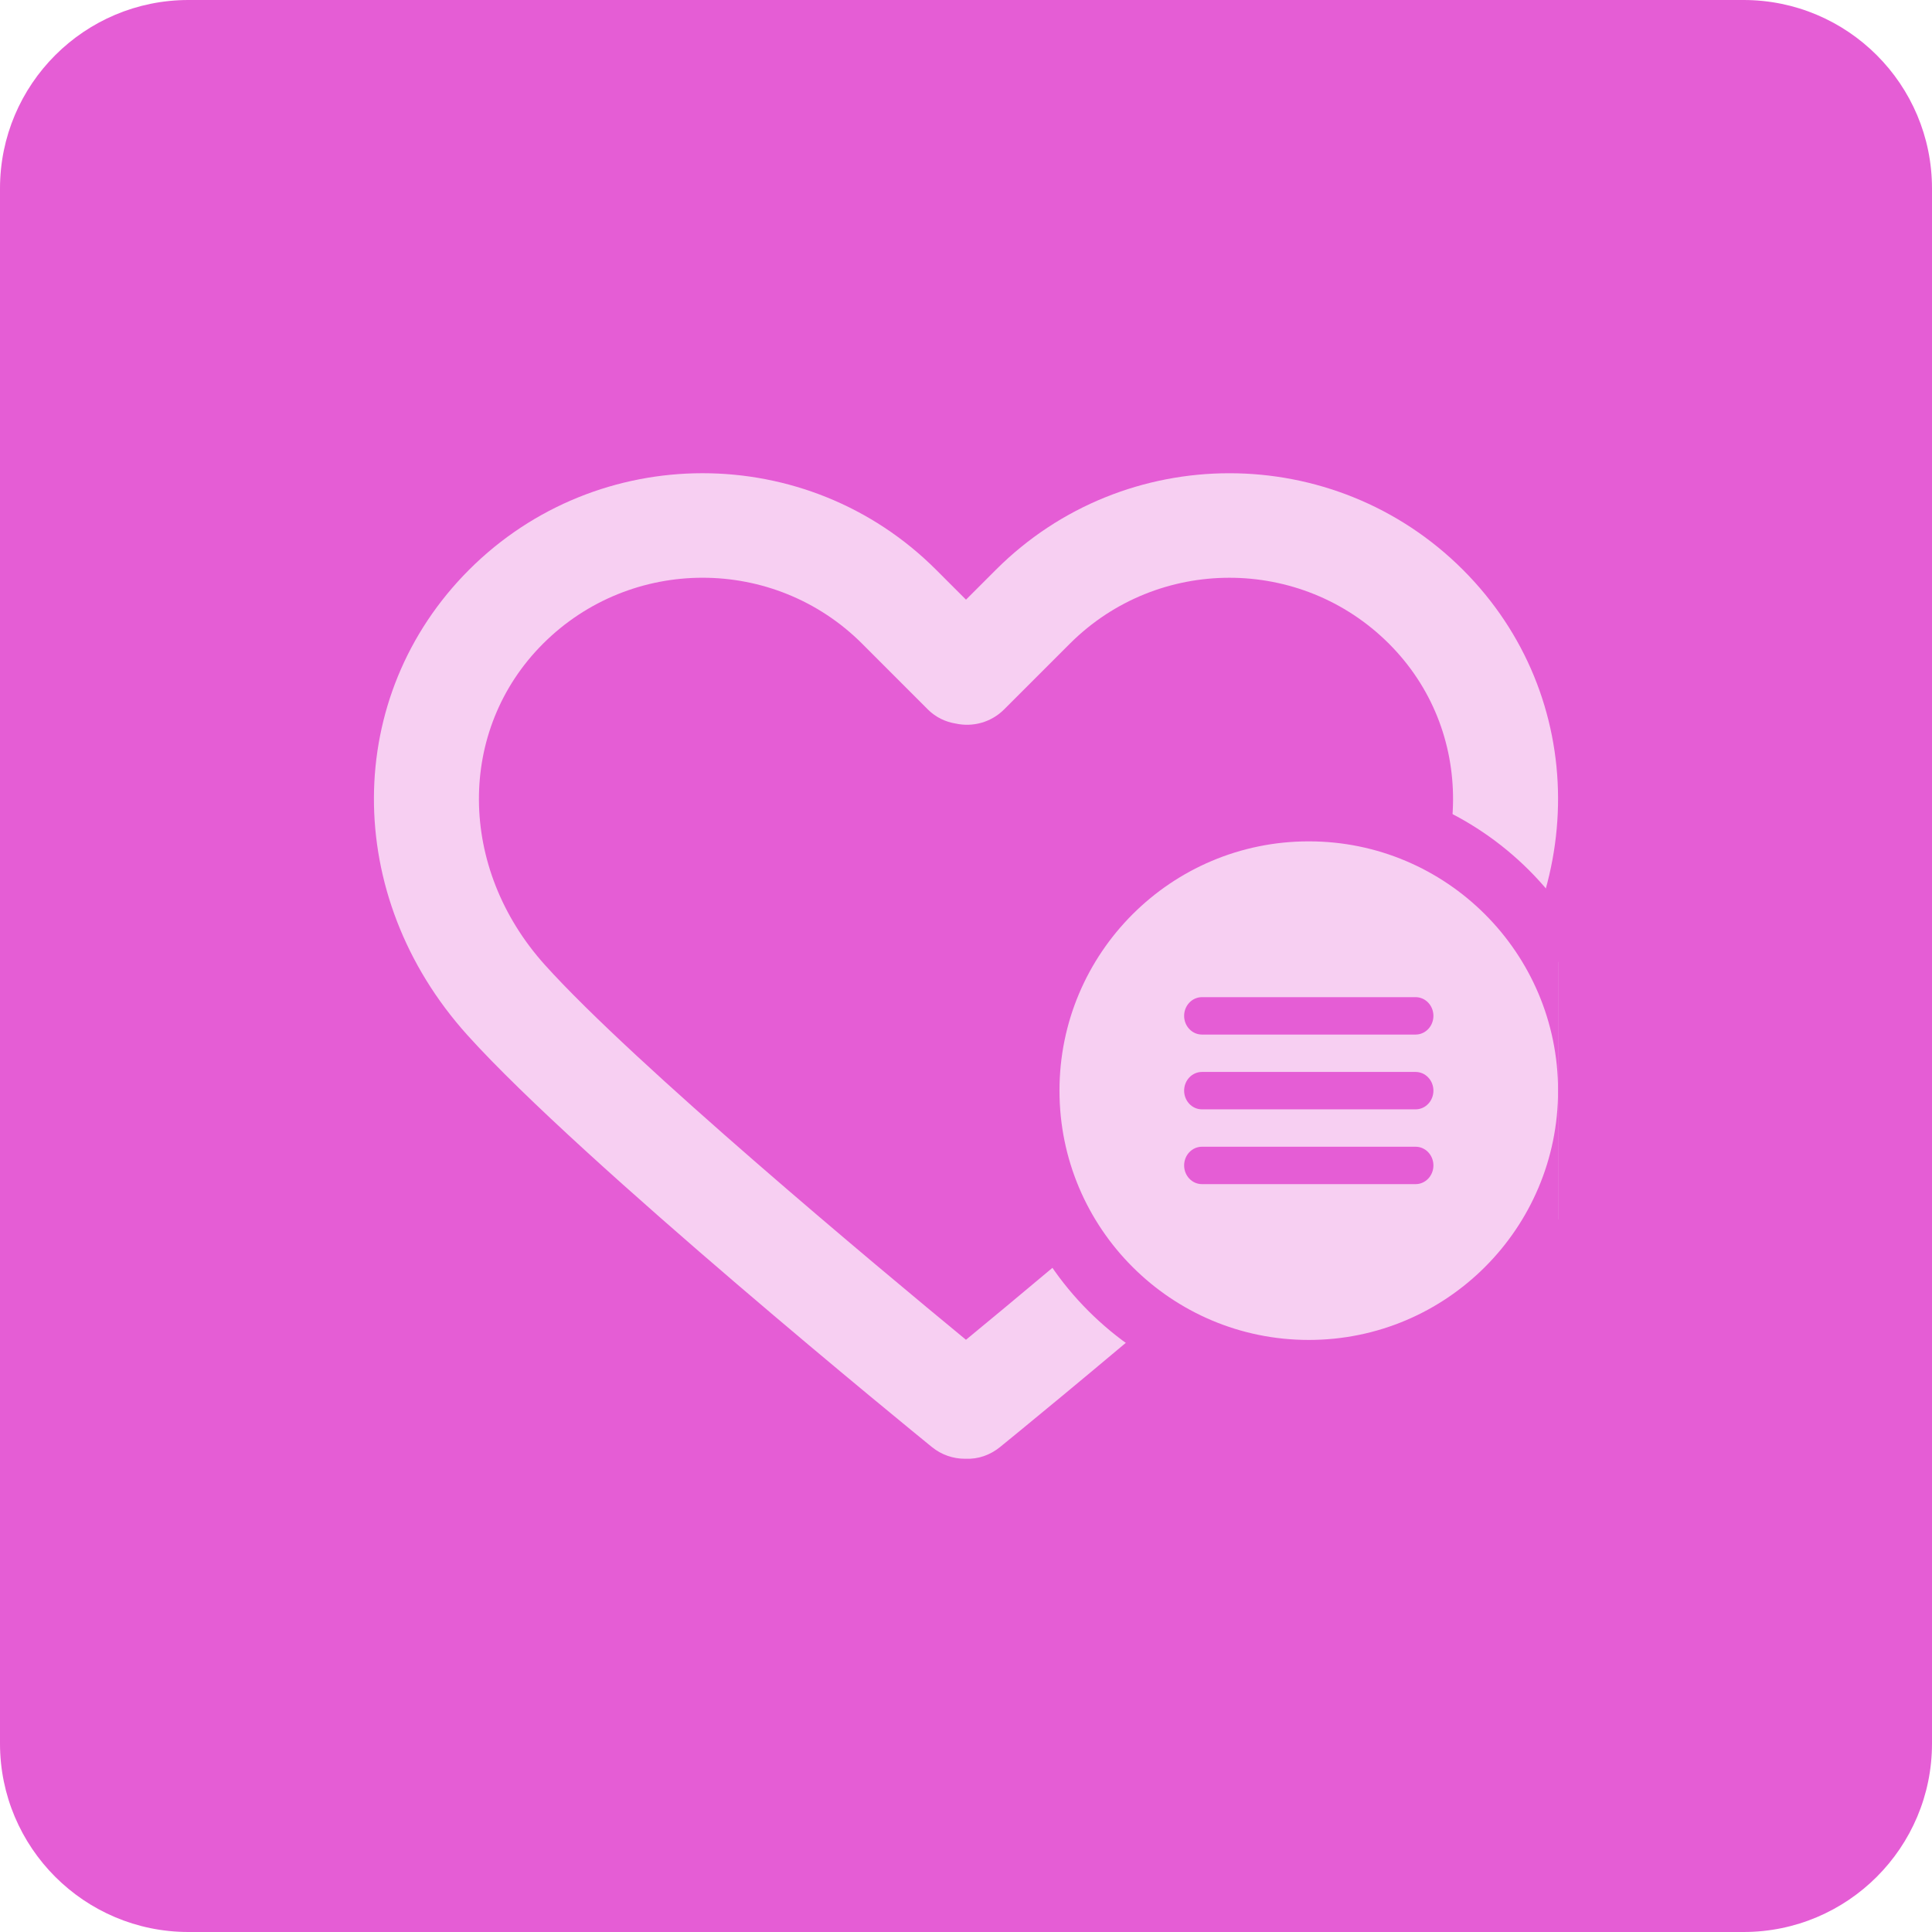
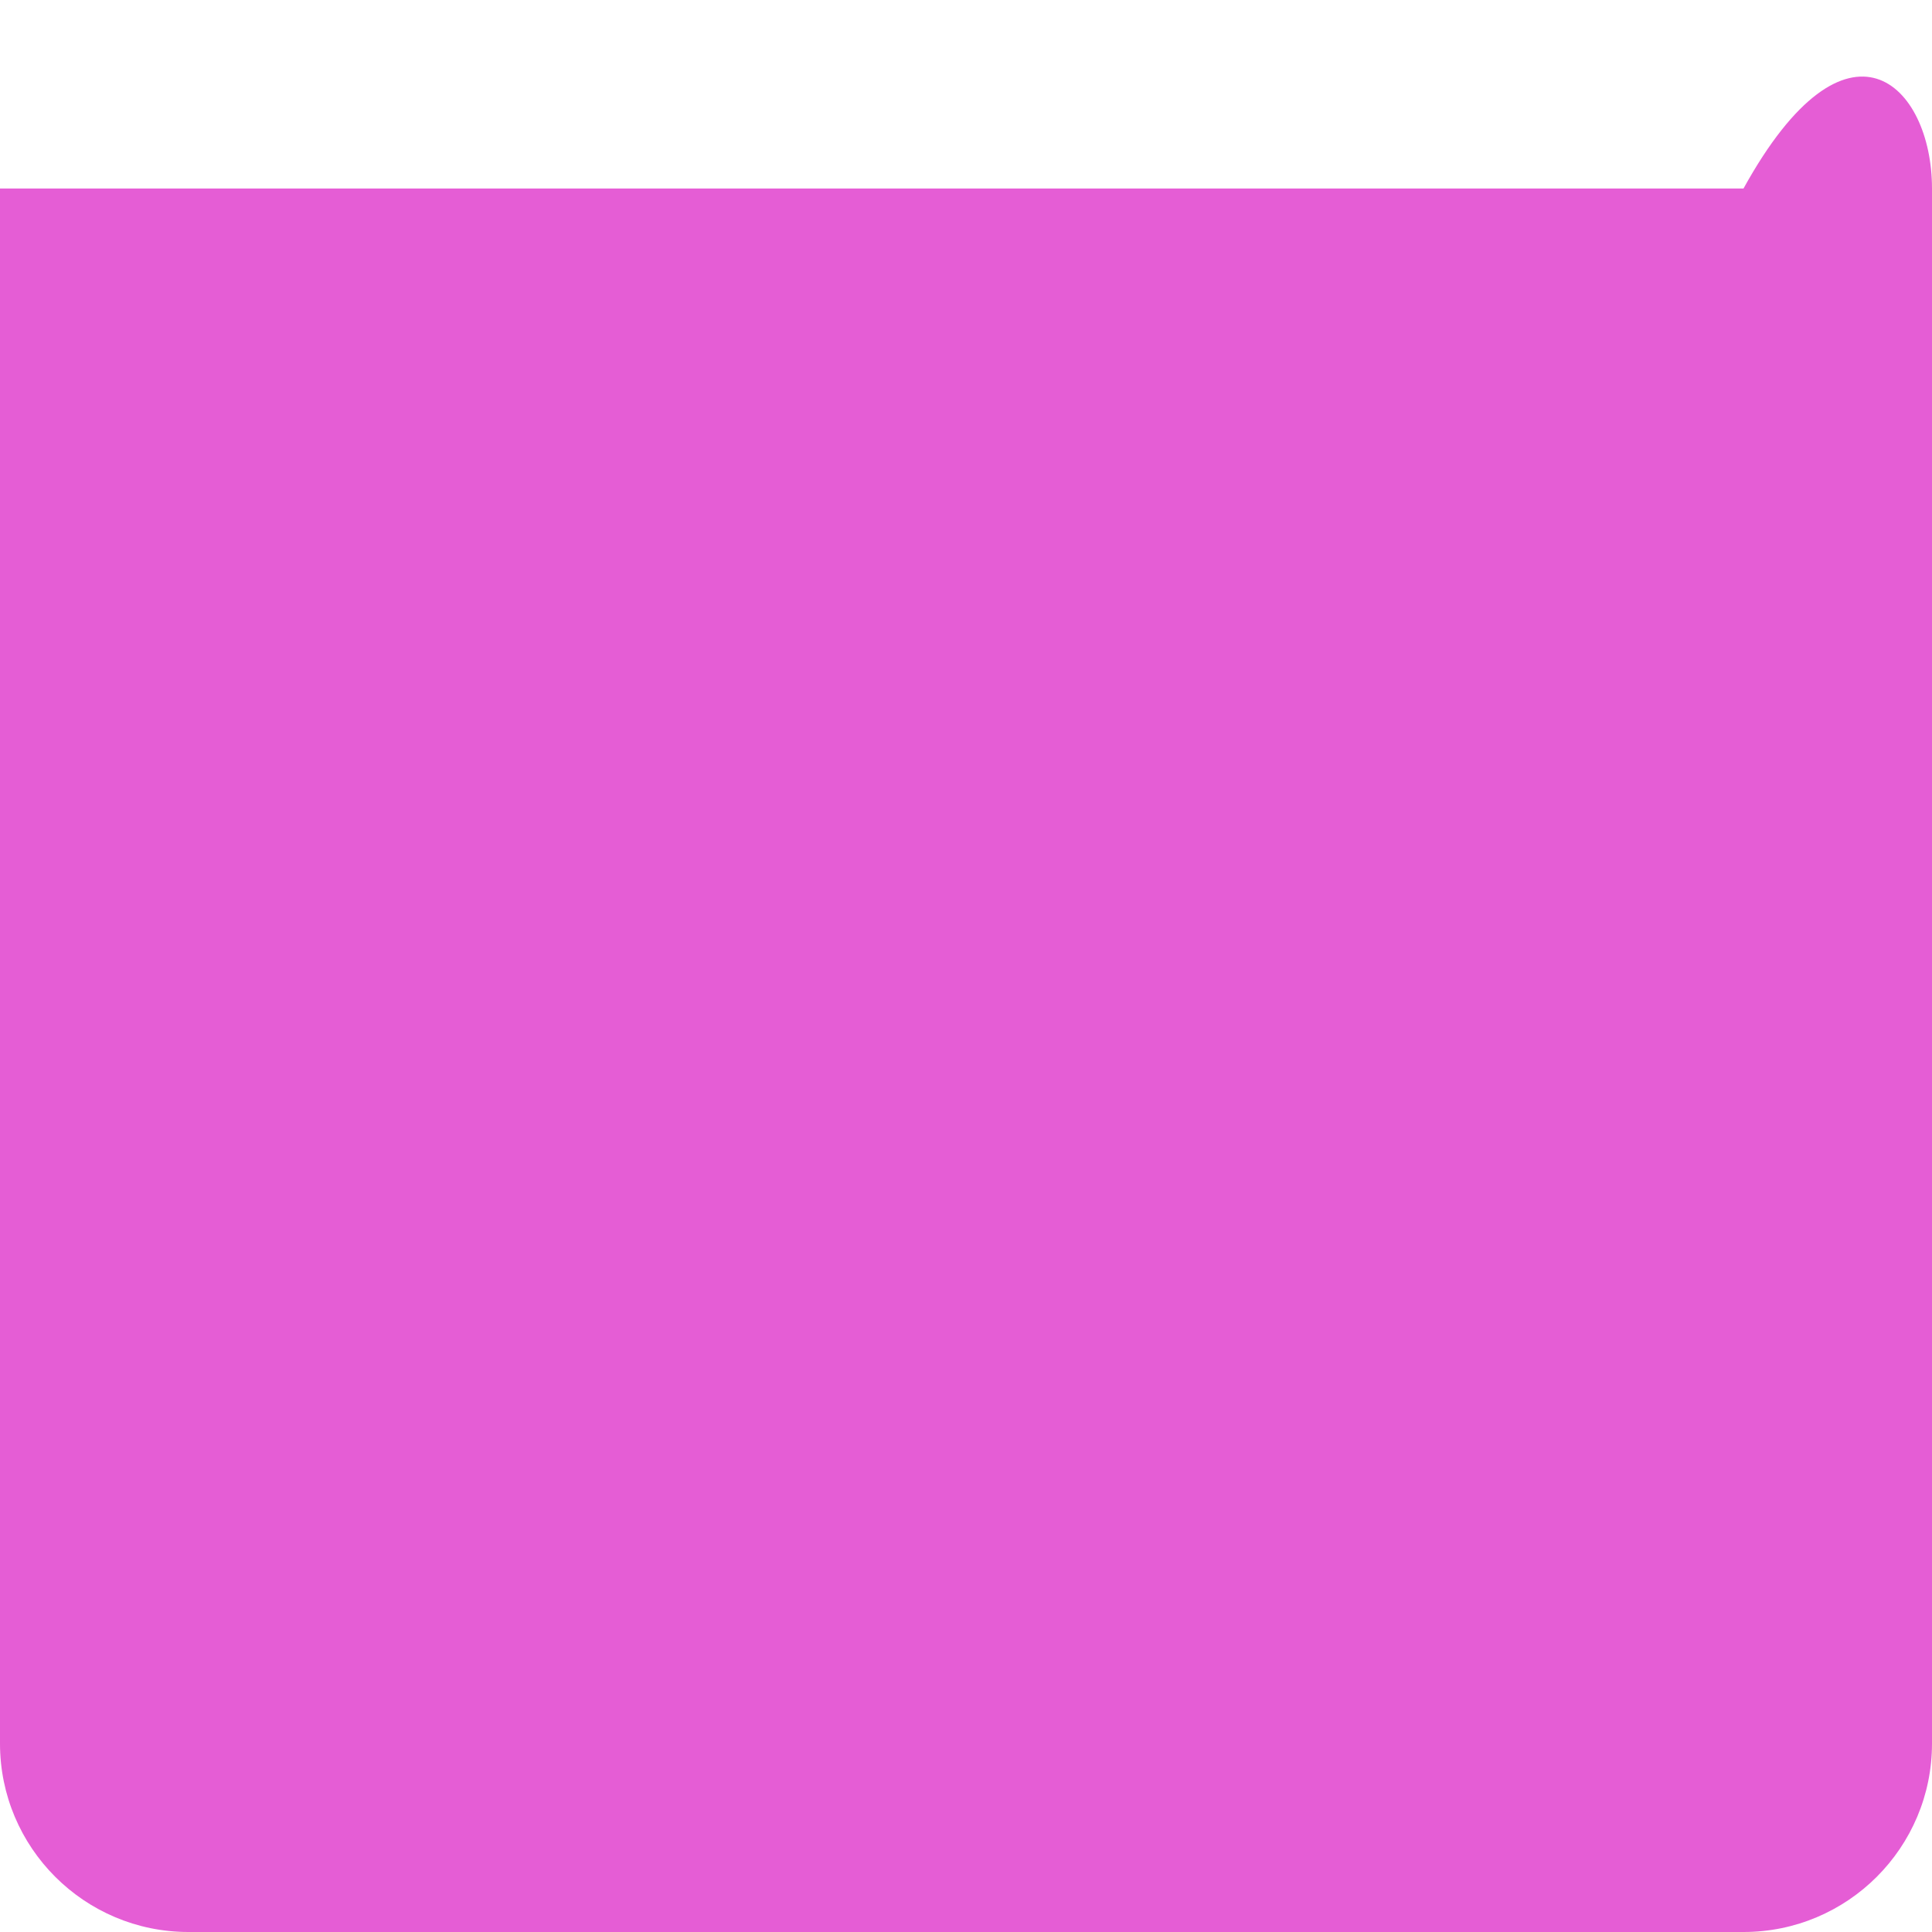
<svg xmlns="http://www.w3.org/2000/svg" width="62" height="62" viewBox="0 0 62 62" fill="none">
-   <path d="M0 6.049C0 2.708 2.708 0 6.049 0H55.951C59.292 0 62 2.708 62 6.049V55.951C62 59.292 59.292 62 55.951 62H6.049C2.708 62 0 59.292 0 55.951V6.049Z" fill="#E55DD5" />
+   <path d="M0 6.049H55.951C59.292 0 62 2.708 62 6.049V55.951C62 59.292 59.292 62 55.951 62H6.049C2.708 62 0 59.292 0 55.951V6.049Z" fill="#E55DD5" />
  <g clip-path="url(#clip0_1959_367)">
-     <path d="M46.947 18.285C42.814 14.154 36.091 14.154 31.959 18.285L31 19.244L30.041 18.285C25.909 14.153 19.185 14.153 15.053 18.285C11.006 22.333 10.979 28.749 14.992 33.21C18.653 37.278 29.448 46.065 29.906 46.437C30.217 46.69 30.591 46.813 30.963 46.813C30.975 46.813 30.987 46.813 30.999 46.812C31.384 46.83 31.771 46.698 32.093 46.437C32.55 46.065 43.347 37.278 47.008 33.21C51.021 28.749 50.994 22.333 46.947 18.285ZM44.514 30.966C41.66 34.136 33.816 40.675 30.999 42.995C28.183 40.675 20.34 34.137 17.487 30.966C14.687 27.855 14.661 23.423 17.426 20.658C18.838 19.247 20.692 18.54 22.547 18.54C24.401 18.54 26.256 19.246 27.668 20.658L29.777 22.768C30.028 23.019 30.345 23.169 30.677 23.221C31.216 23.337 31.801 23.186 32.221 22.768L34.331 20.658C37.156 17.835 41.751 17.835 44.574 20.658C47.339 23.423 47.312 27.855 44.514 30.966Z" fill="#F7CFF2" />
    <circle cx="42" cy="35" r="9" fill="#F7CFF2" stroke="#E55DD5" stroke-width="2" />
-     <path d="M45.429 32C45.744 32 46 32.269 46 32.6C46 32.931 45.744 33.2 45.429 33.2H38.571C38.256 33.2 38 32.931 38 32.6C38 32.269 38.256 32 38.571 32H45.429Z" fill="#E55DD5" />
-     <path d="M45.429 34.4C45.744 34.4 46 34.669 46 35C46 35.331 45.744 35.6 45.429 35.6H38.571C38.256 35.6 38 35.331 38 35C38 34.669 38.256 34.4 38.571 34.4H45.429Z" fill="#E55DD5" />
    <path d="M45.429 36.8C45.744 36.8 46 37.069 46 37.4C46 37.731 45.744 38 45.429 38H38.571C38.256 38 38 37.731 38 37.4C38 37.069 38.256 36.8 38.571 36.8H45.429Z" fill="#E55DD5" />
  </g>
  <defs>
    <clipPath id="clip0_1959_367">
-       <rect width="38" height="38" fill="white" transform="translate(12 12)" />
-     </clipPath>
+       </clipPath>
  </defs>
</svg>